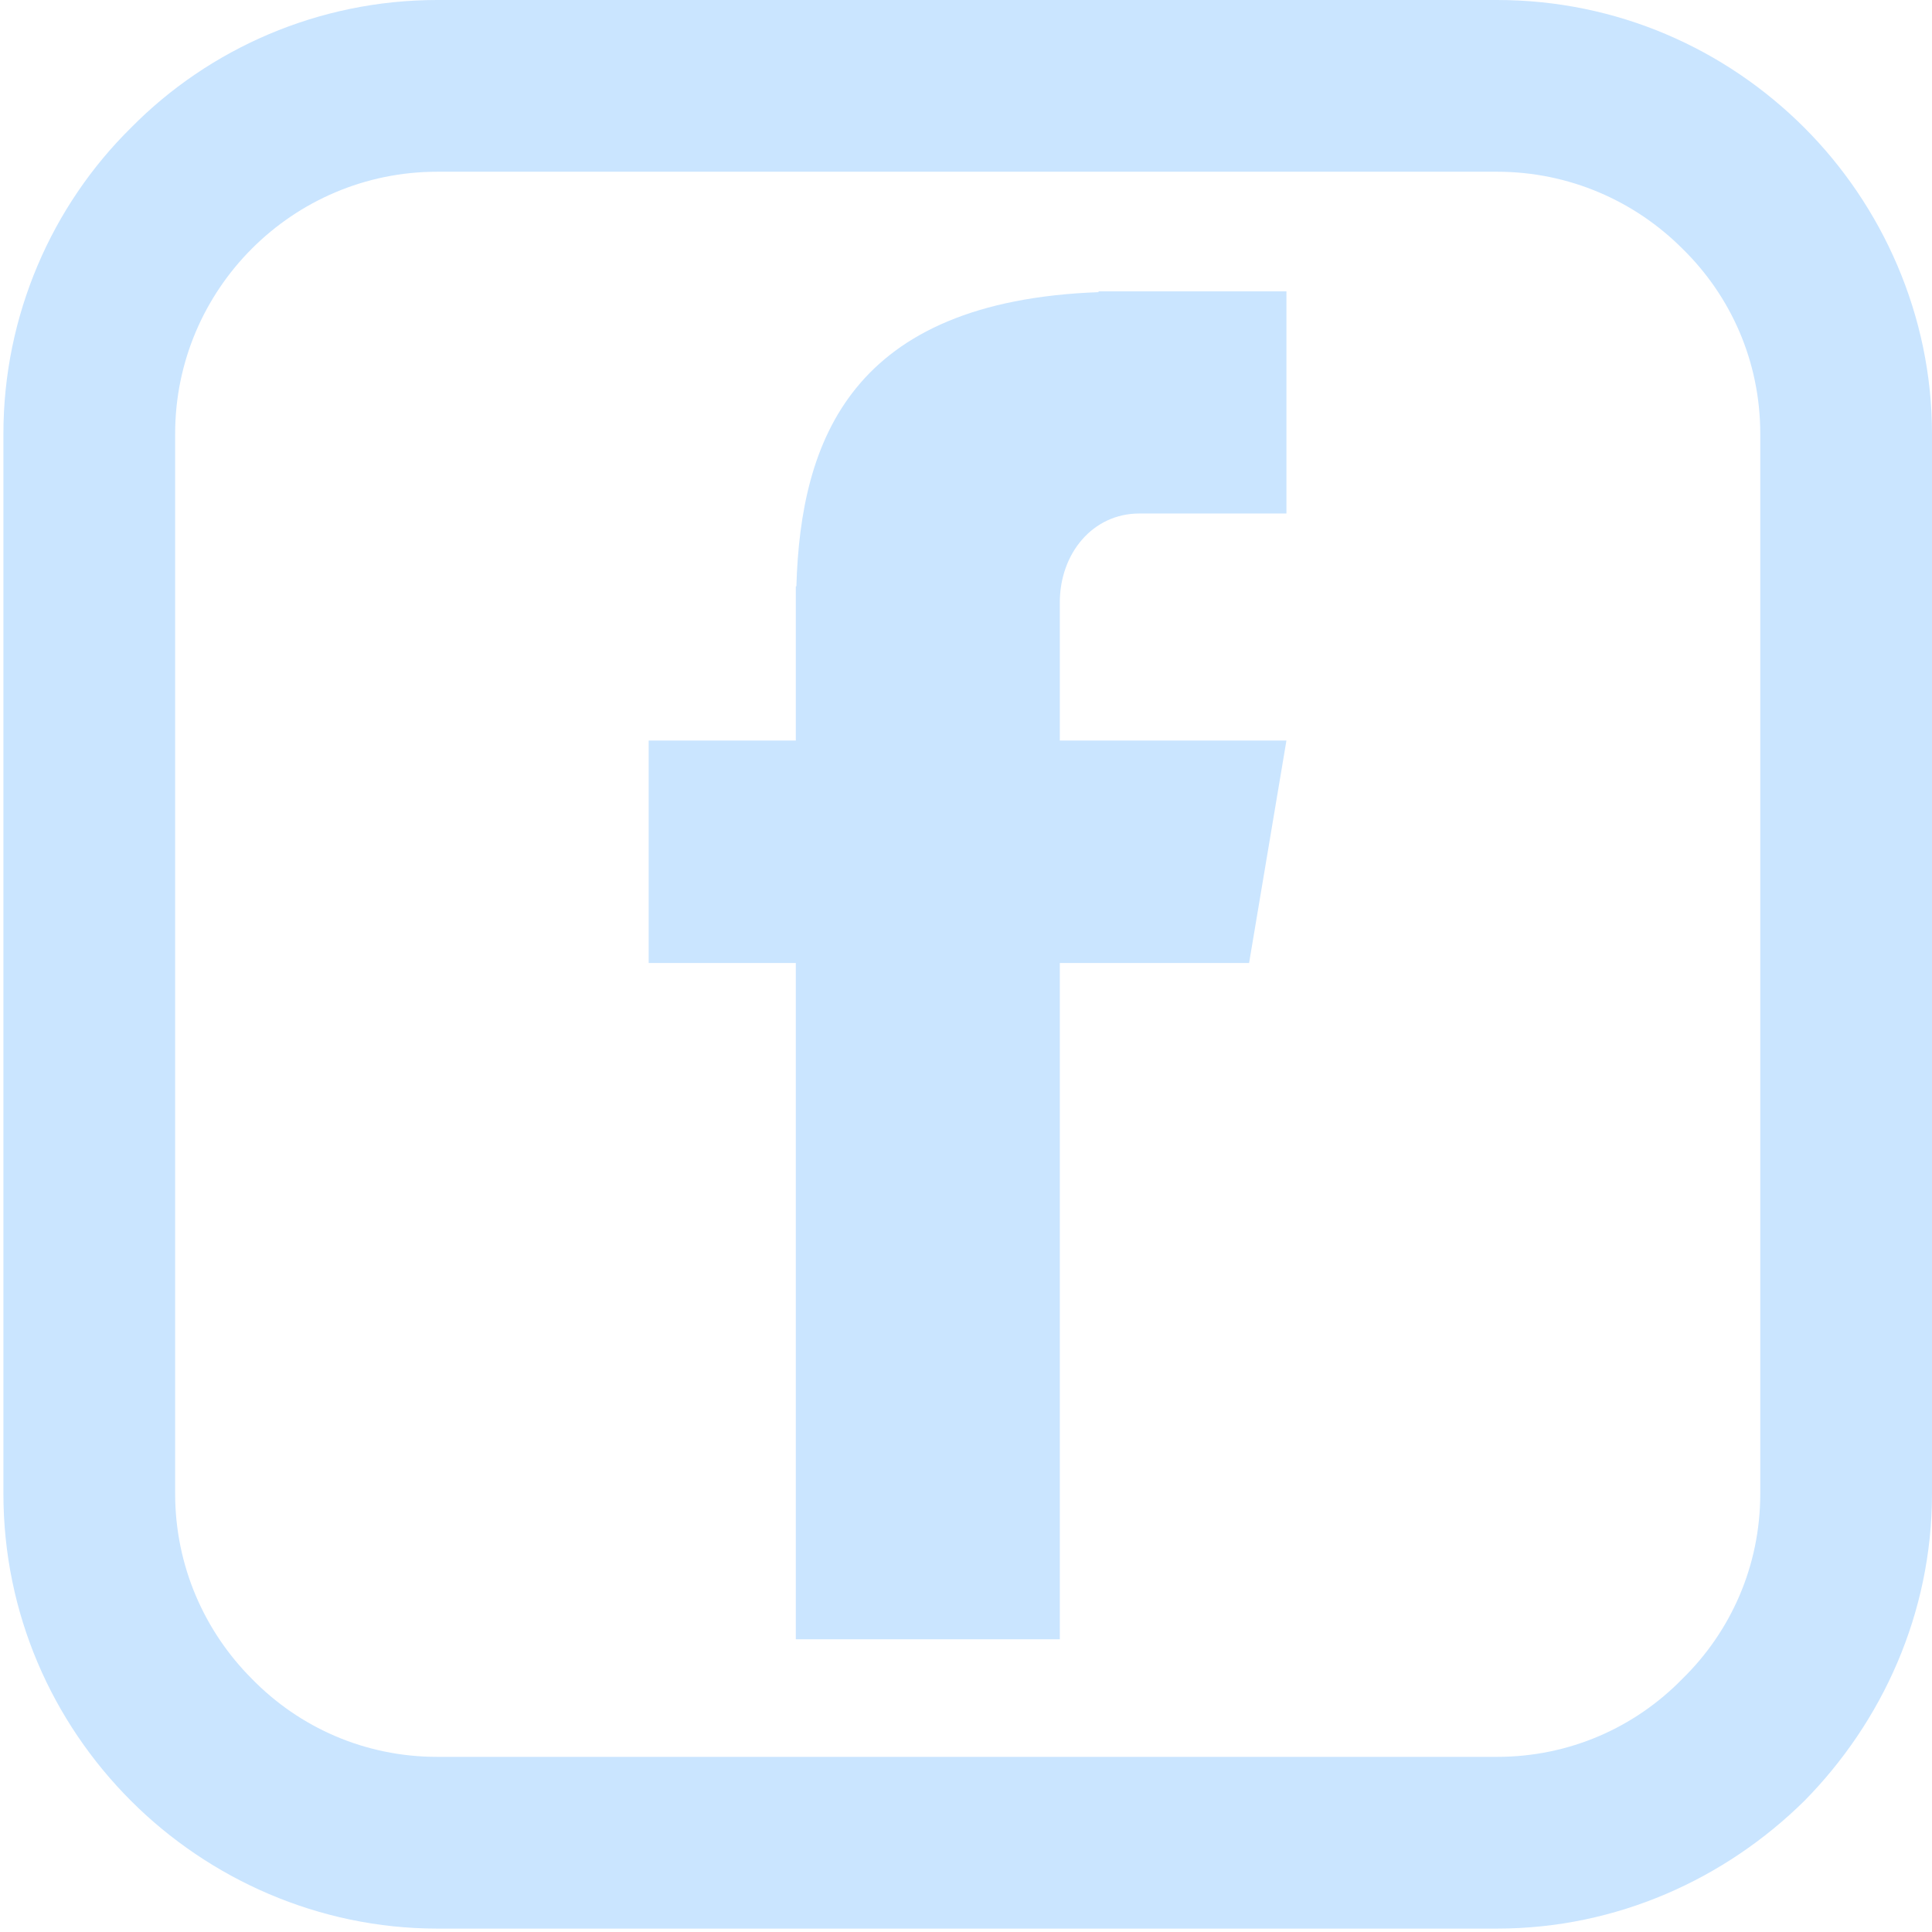
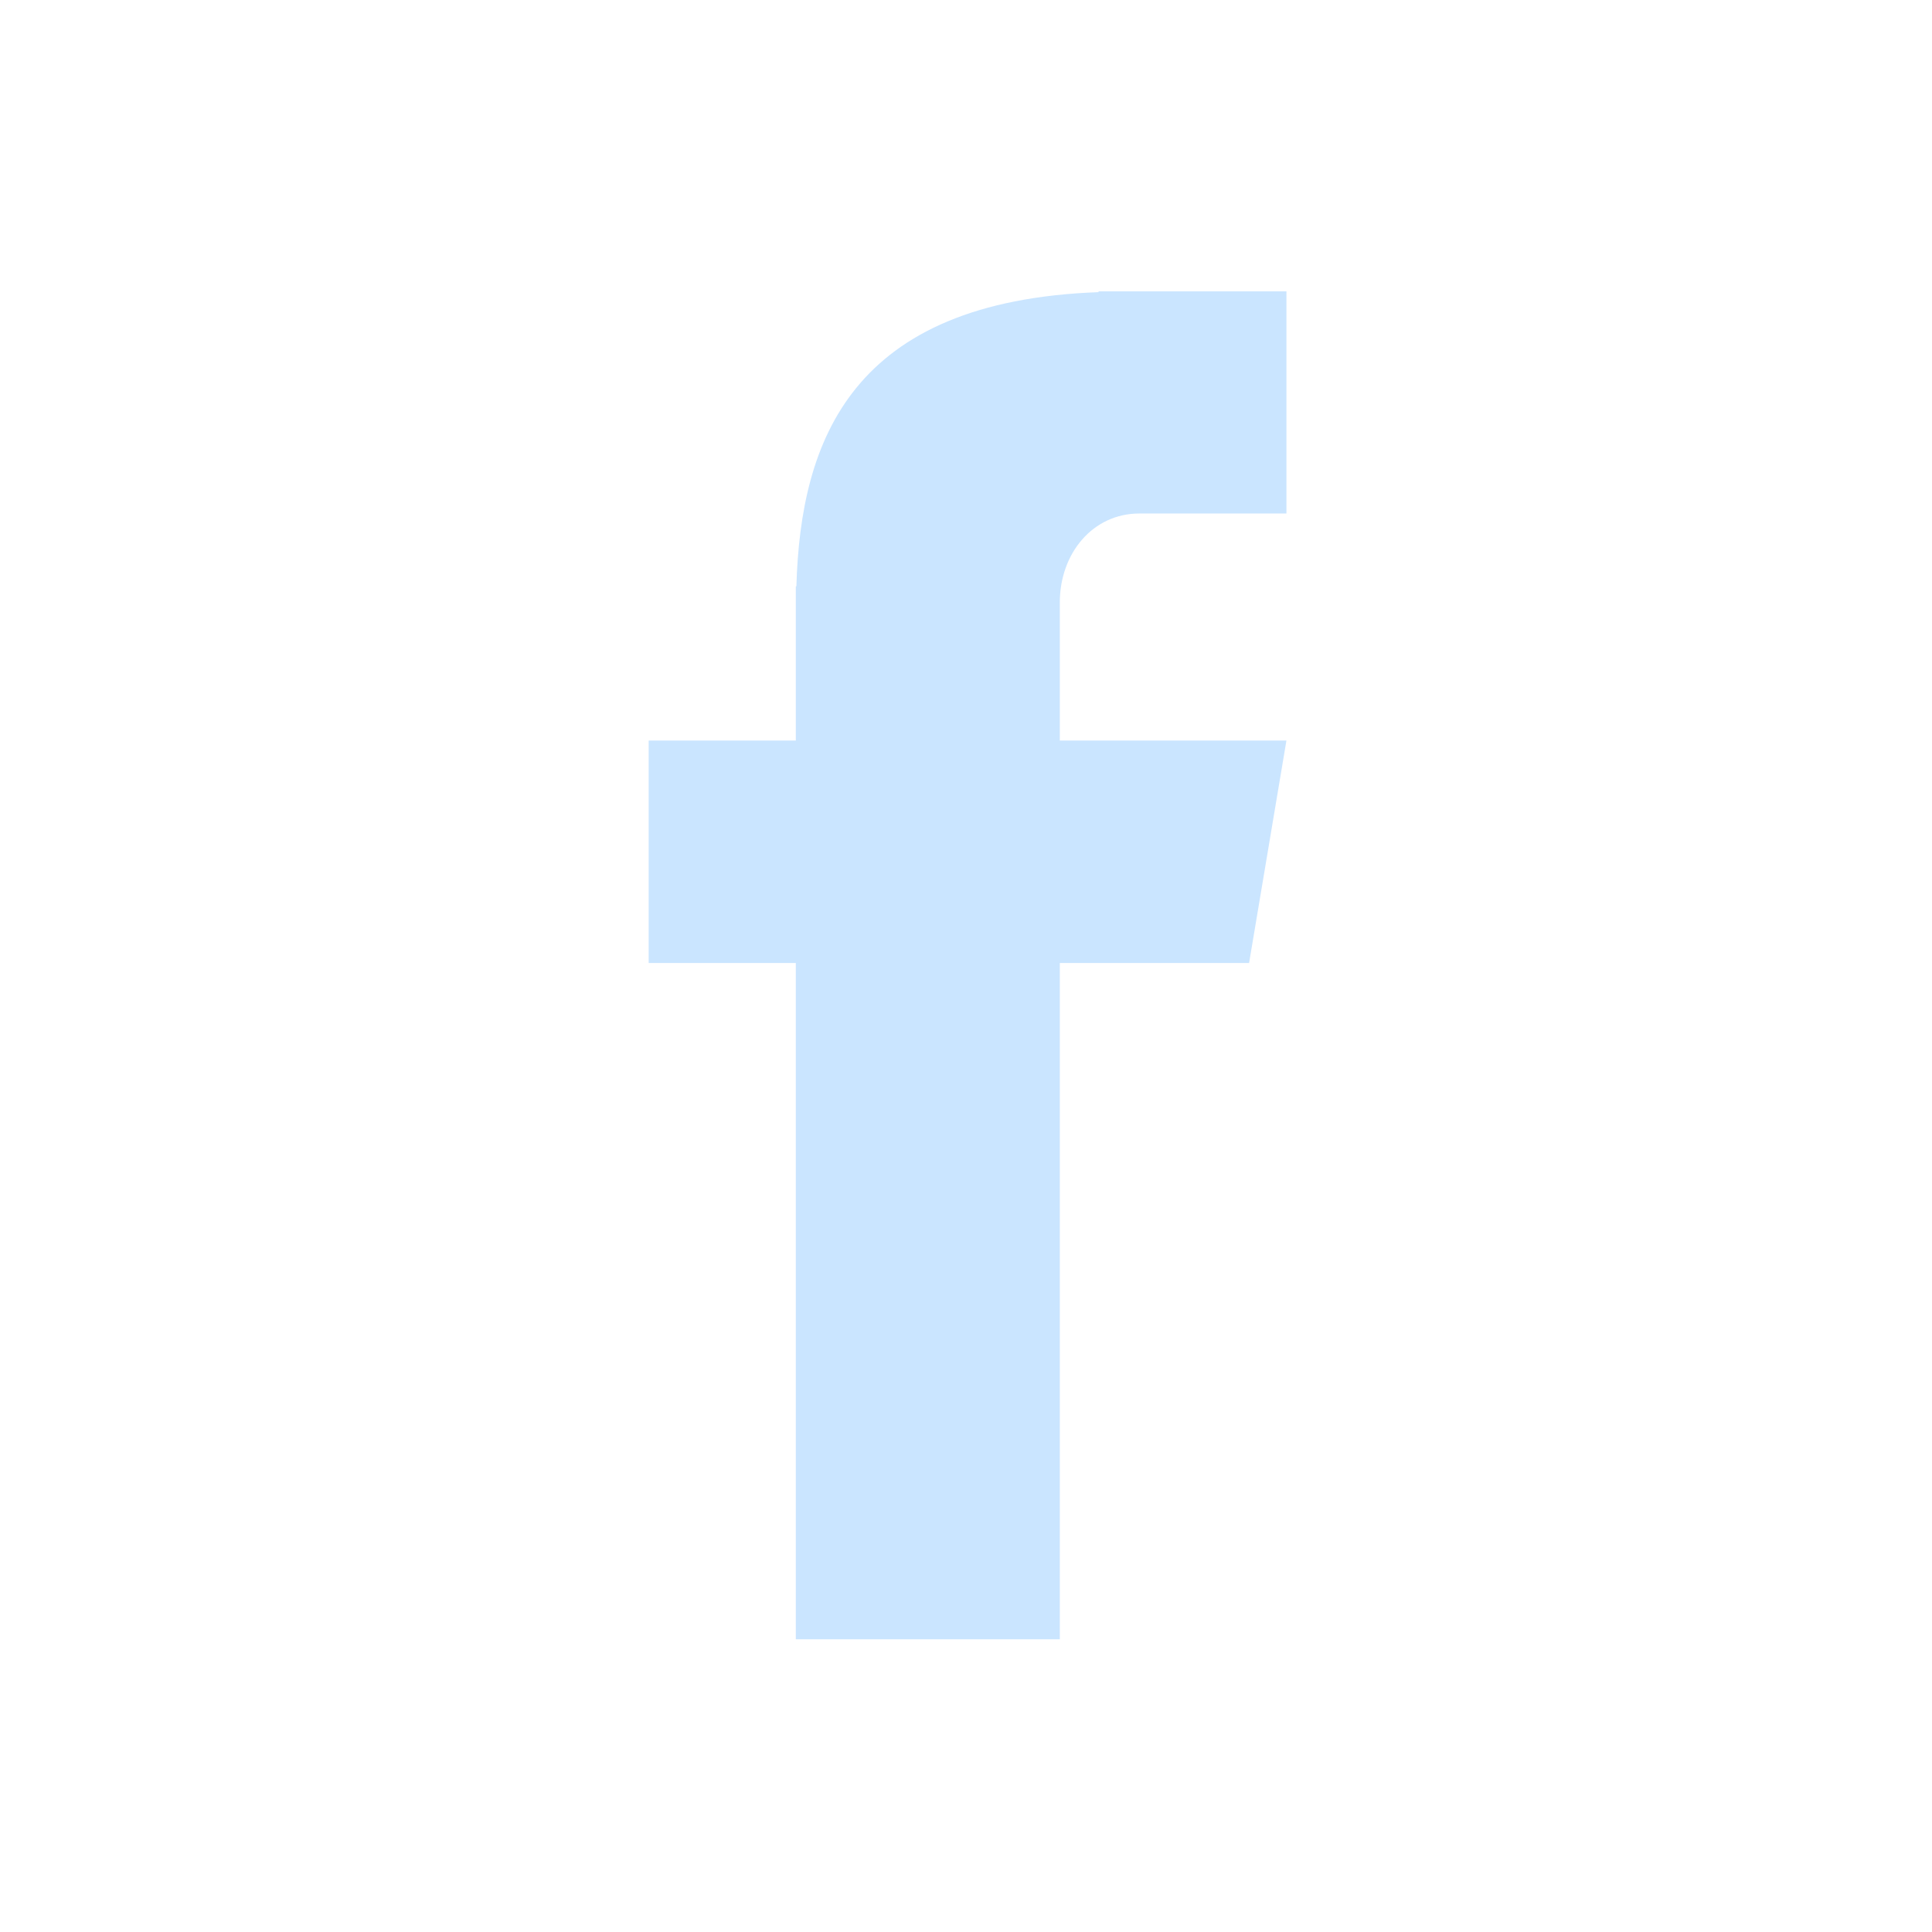
<svg xmlns="http://www.w3.org/2000/svg" width="378" zoomAndPan="magnify" viewBox="0 0 282.96 283.5" height="378" preserveAspectRatio="xMidYMid meet" version="1.2">
  <g id="d283469d60">
    <g clip-rule="nonzero" clip-path="url(#af0182fbad)">
-       <path style=" stroke:none;fill-rule:nonzero;fill:#cae5ff;fill-opacity:1;" d="M 63.891 0 L 219.402 0 C 236.977 0 252.891 7.129 264.496 18.734 C 275.934 30.172 283.23 46.254 283.23 63.664 L 283.23 219.172 C 283.23 236.746 275.934 252.66 264.496 264.266 C 252.891 275.707 236.977 283 219.402 283 L 63.891 283 C 46.484 283 30.402 275.707 18.965 264.266 C 7.359 252.66 0.23 236.746 0.23 219.172 L 0.23 63.664 C 0.23 46.254 7.359 30.172 18.965 18.734 C 30.402 7.129 46.484 0 63.891 0 Z M 219.402 25.199 L 63.891 25.199 C 53.281 25.199 43.664 29.512 36.703 36.473 C 29.738 43.438 25.43 53.051 25.43 63.664 L 25.43 219.172 C 25.43 229.781 29.738 239.398 36.703 246.363 C 43.664 253.492 53.281 257.801 63.891 257.801 L 219.402 257.801 C 230.012 257.801 239.629 253.492 246.59 246.363 C 253.719 239.398 258.031 229.781 258.031 219.172 L 258.031 63.664 C 258.031 53.051 253.719 43.438 246.59 36.473 C 239.629 29.512 230.012 25.199 219.402 25.199 Z M 219.402 25.199 " />
-     </g>
+       </g>
    <g clip-rule="nonzero" clip-path="url(#b2f5dde53e)">
      <path style=" stroke:none;fill-rule:nonzero;fill:#cae5ff;fill-opacity:1;" d="M 166.91 75.352 L 188.5 75.352 L 188.5 42.75 L 160.934 42.75 L 160.934 42.871 C 124.688 44.203 117.211 64.539 116.59 86.043 L 116.508 86.043 L 116.508 108.664 L 94.918 108.664 L 94.918 141.312 L 116.508 141.312 L 116.508 240.543 L 155.246 240.543 L 155.246 141.312 L 183.02 141.312 L 188.5 108.664 L 155.246 108.664 L 155.246 88.41 C 155.246 81.219 160.062 75.352 166.91 75.352 Z M 166.91 75.352 " />
    </g>
  </g>
</svg>